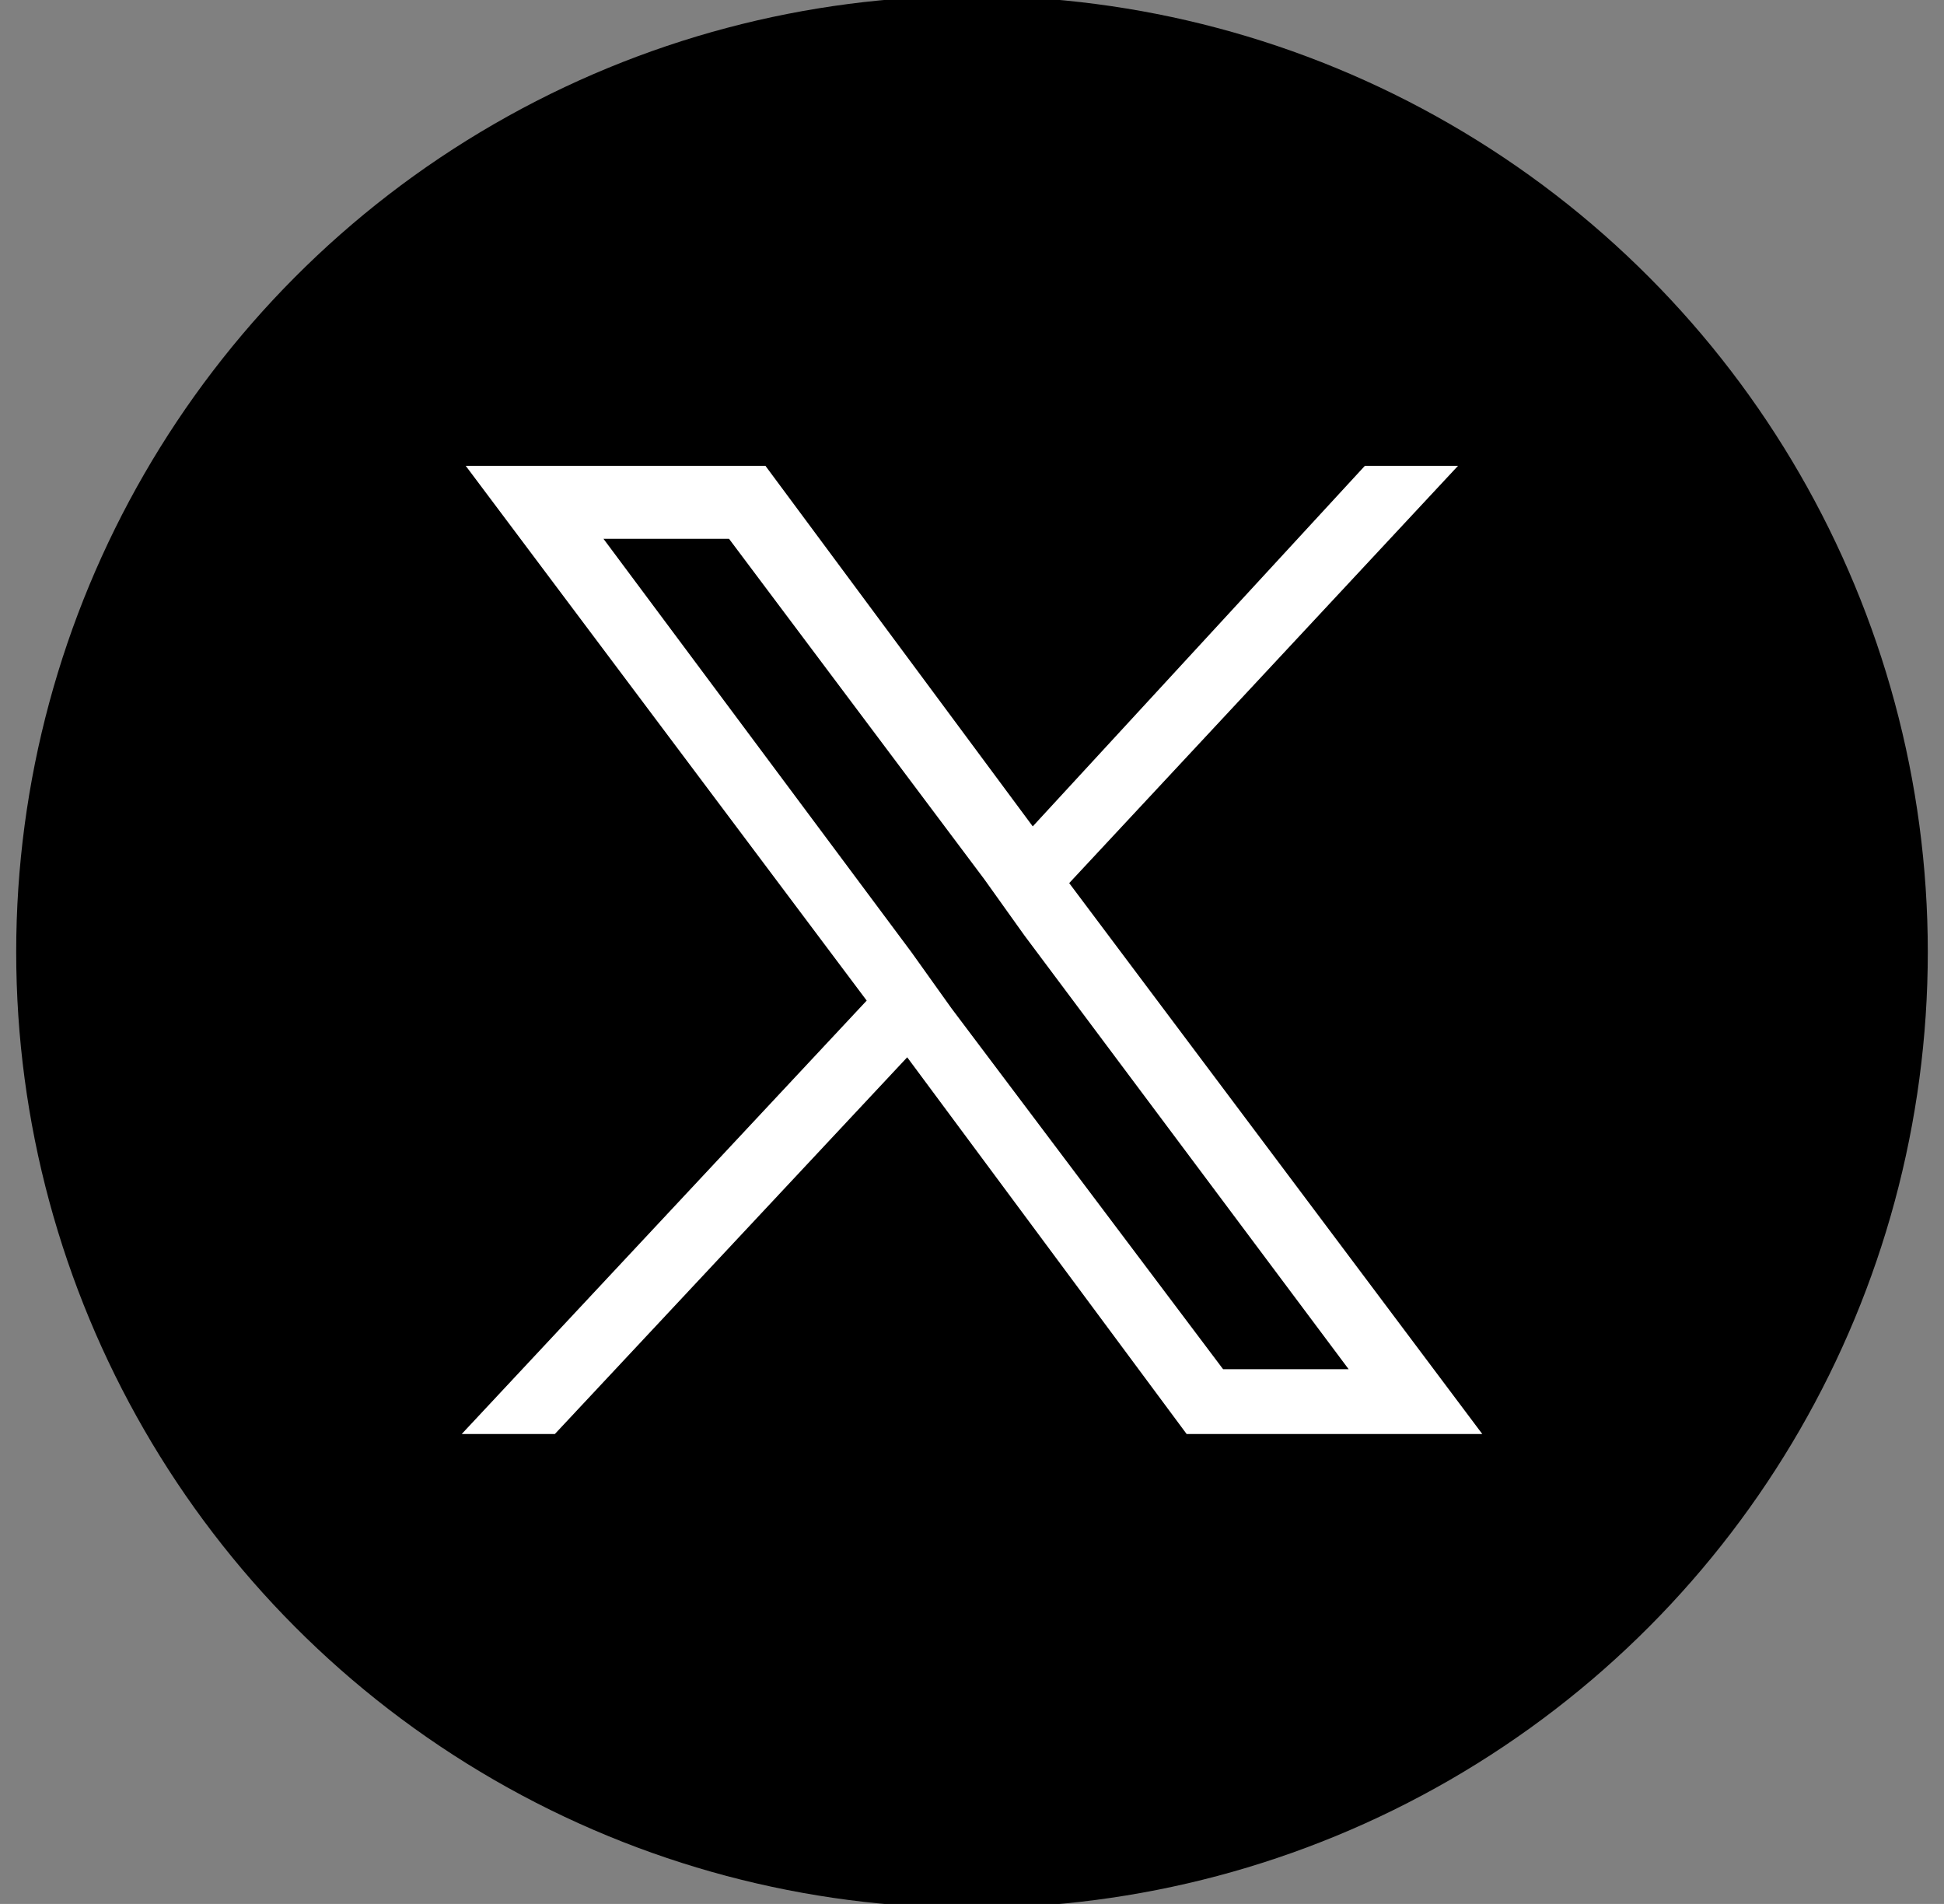
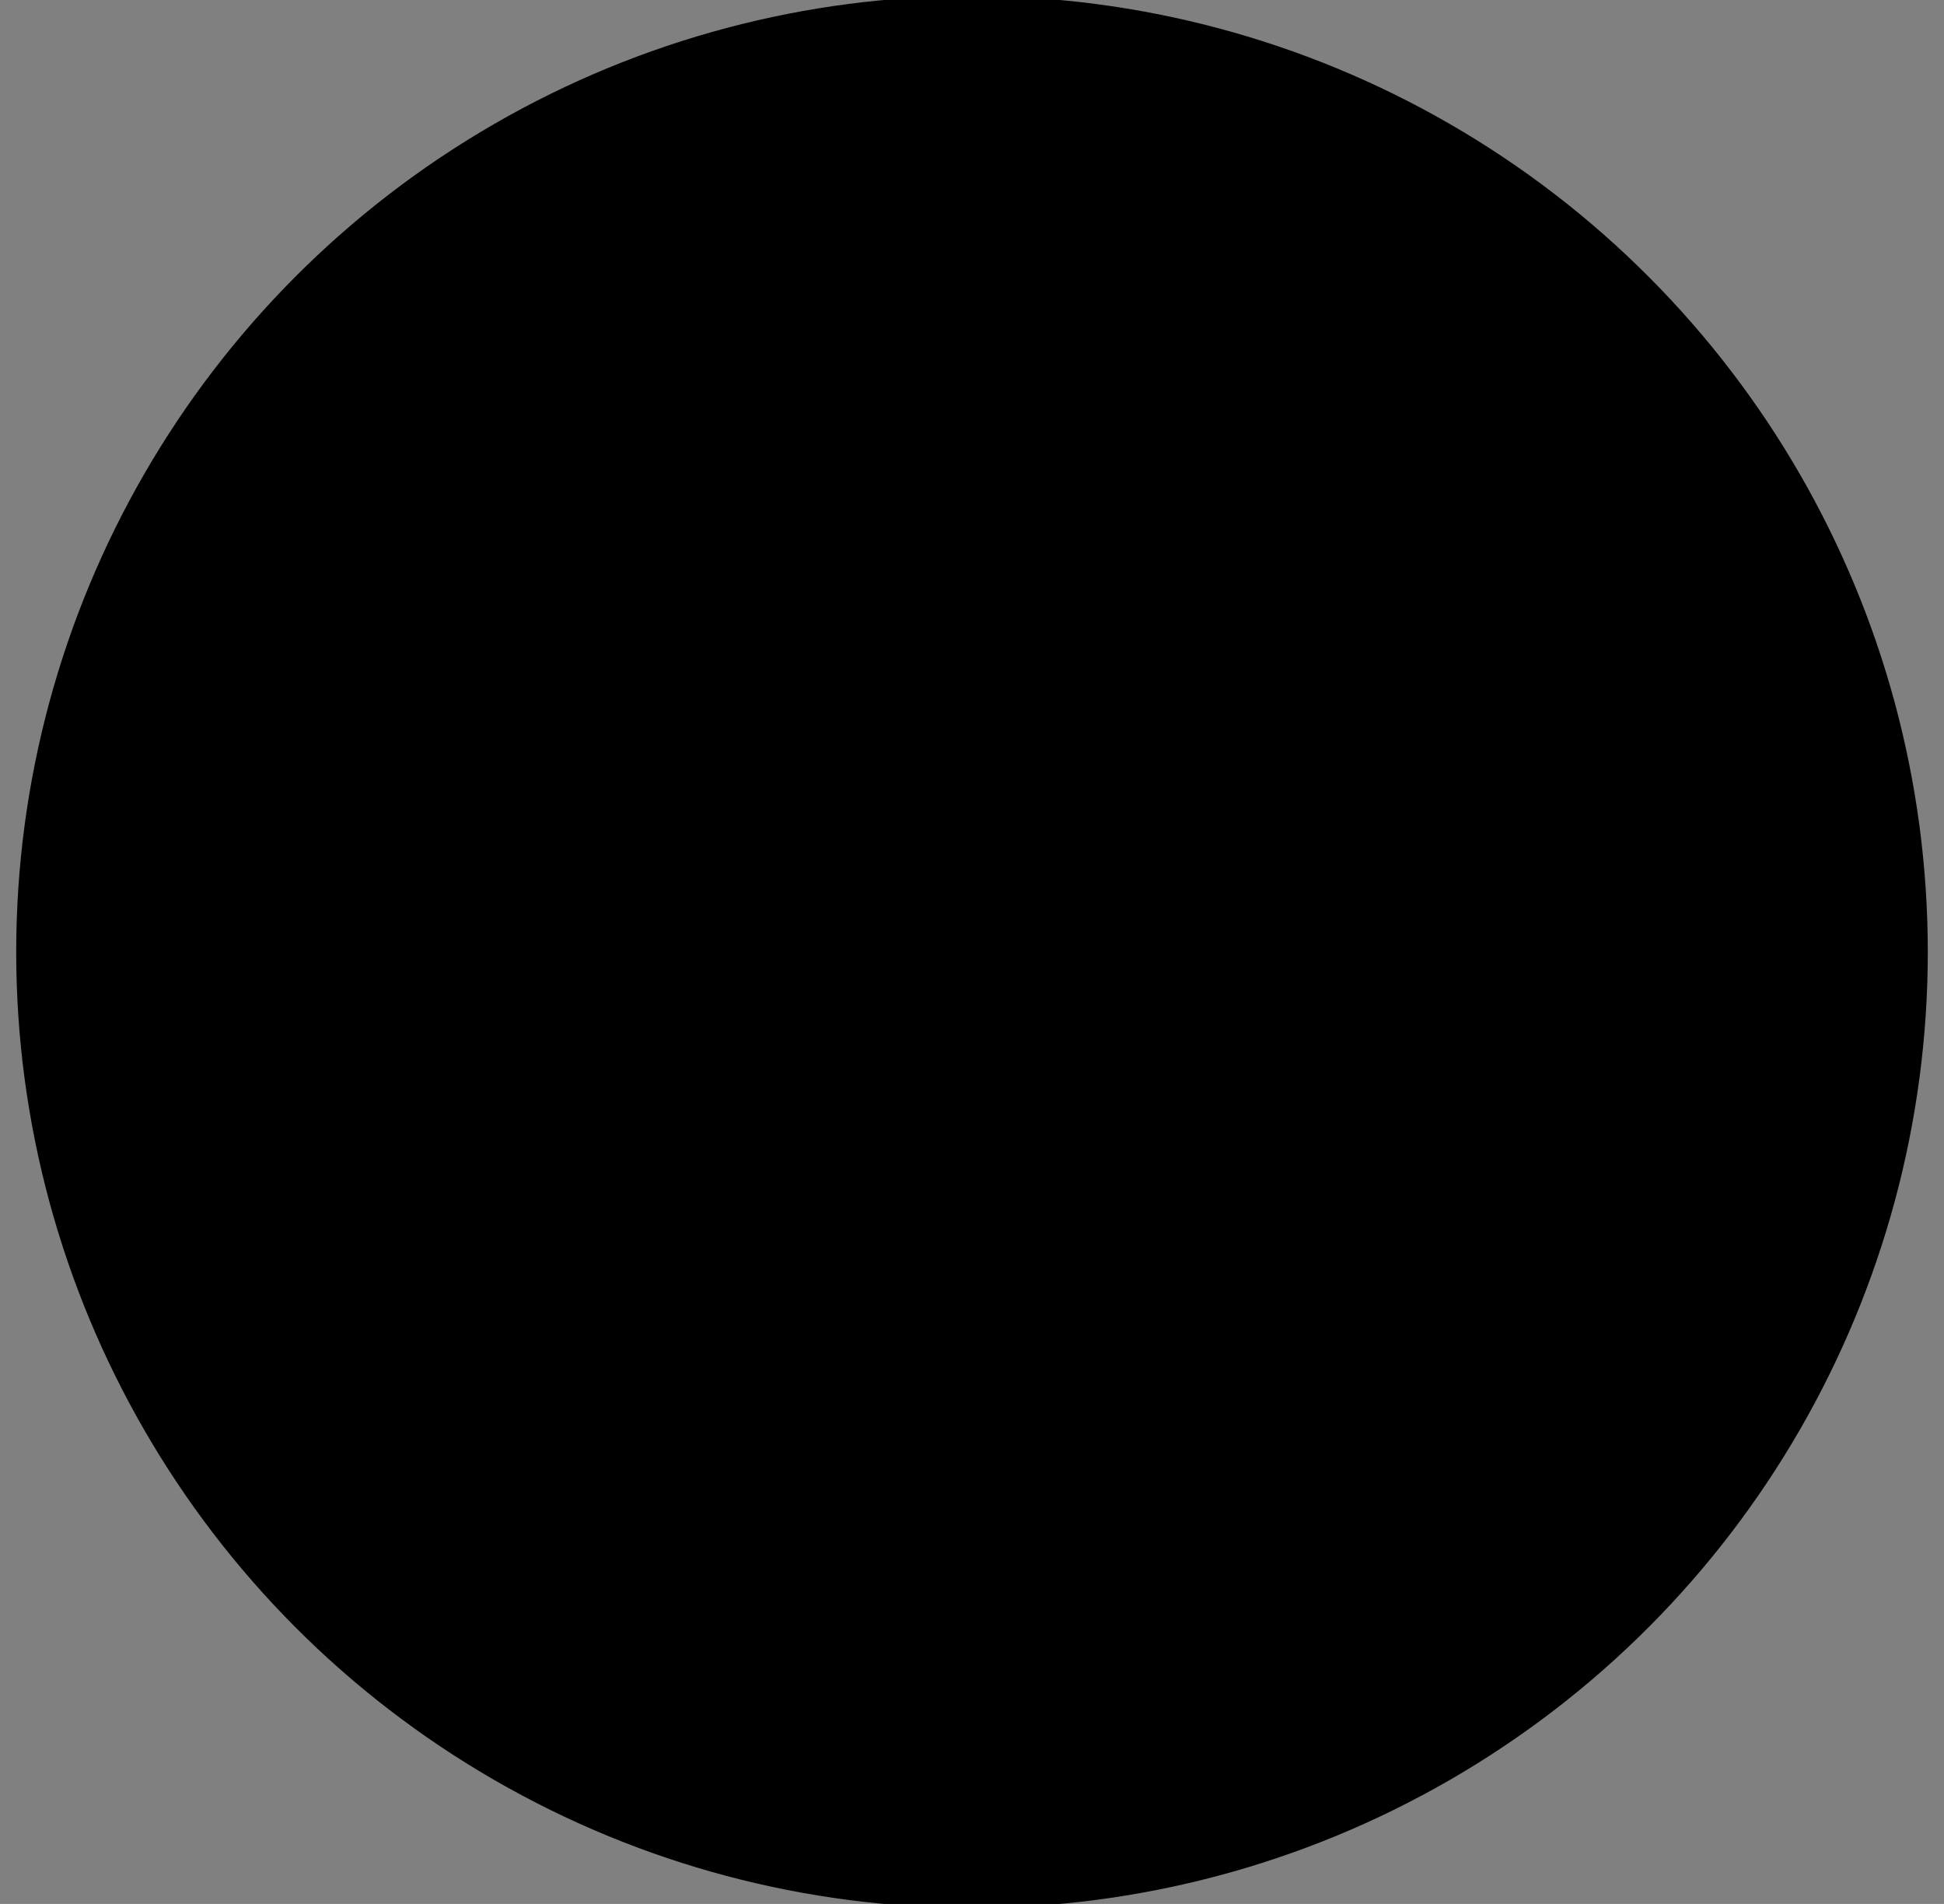
<svg xmlns="http://www.w3.org/2000/svg" version="1.1" x="0px" y="0px" viewBox="0 0 48 47" style="enable-background:new 0 0 48 47;" xml:space="preserve">
  <rect x="0" y="0" width="48" height="47" fill="#808080" stroke="none" />
  <style type="text/css">
	.st0{display:none;}
	.st1{display:inline;}
	.st2{fill:#FFFFFF;}
</style>
  <g id="Layer_1" class="st0">
    <g id="Layer_1_00000157276201454830946140000011303427491907919536_" class="st1">
	</g>
  </g>
  <g id="Layer_2">
    <g id="Twitter">
      <circle cx="24" cy="23.5" r="23.6" />
-       <path class="st2" d="M26.4,21.8L36,11.5h-2.3l-8.2,8.9l-6.6-8.9h-7.4l9.9,13.2l-10,10.7h2.3l8.7-9.3l6.9,9.3h7.3L26.4,21.8z     M23.5,24.9l-1-1.4l-7.6-10.2h3.1l6.3,8.4l1,1.4l8,10.7h-3.1L23.5,24.9z" />
    </g>
  </g>
</svg>